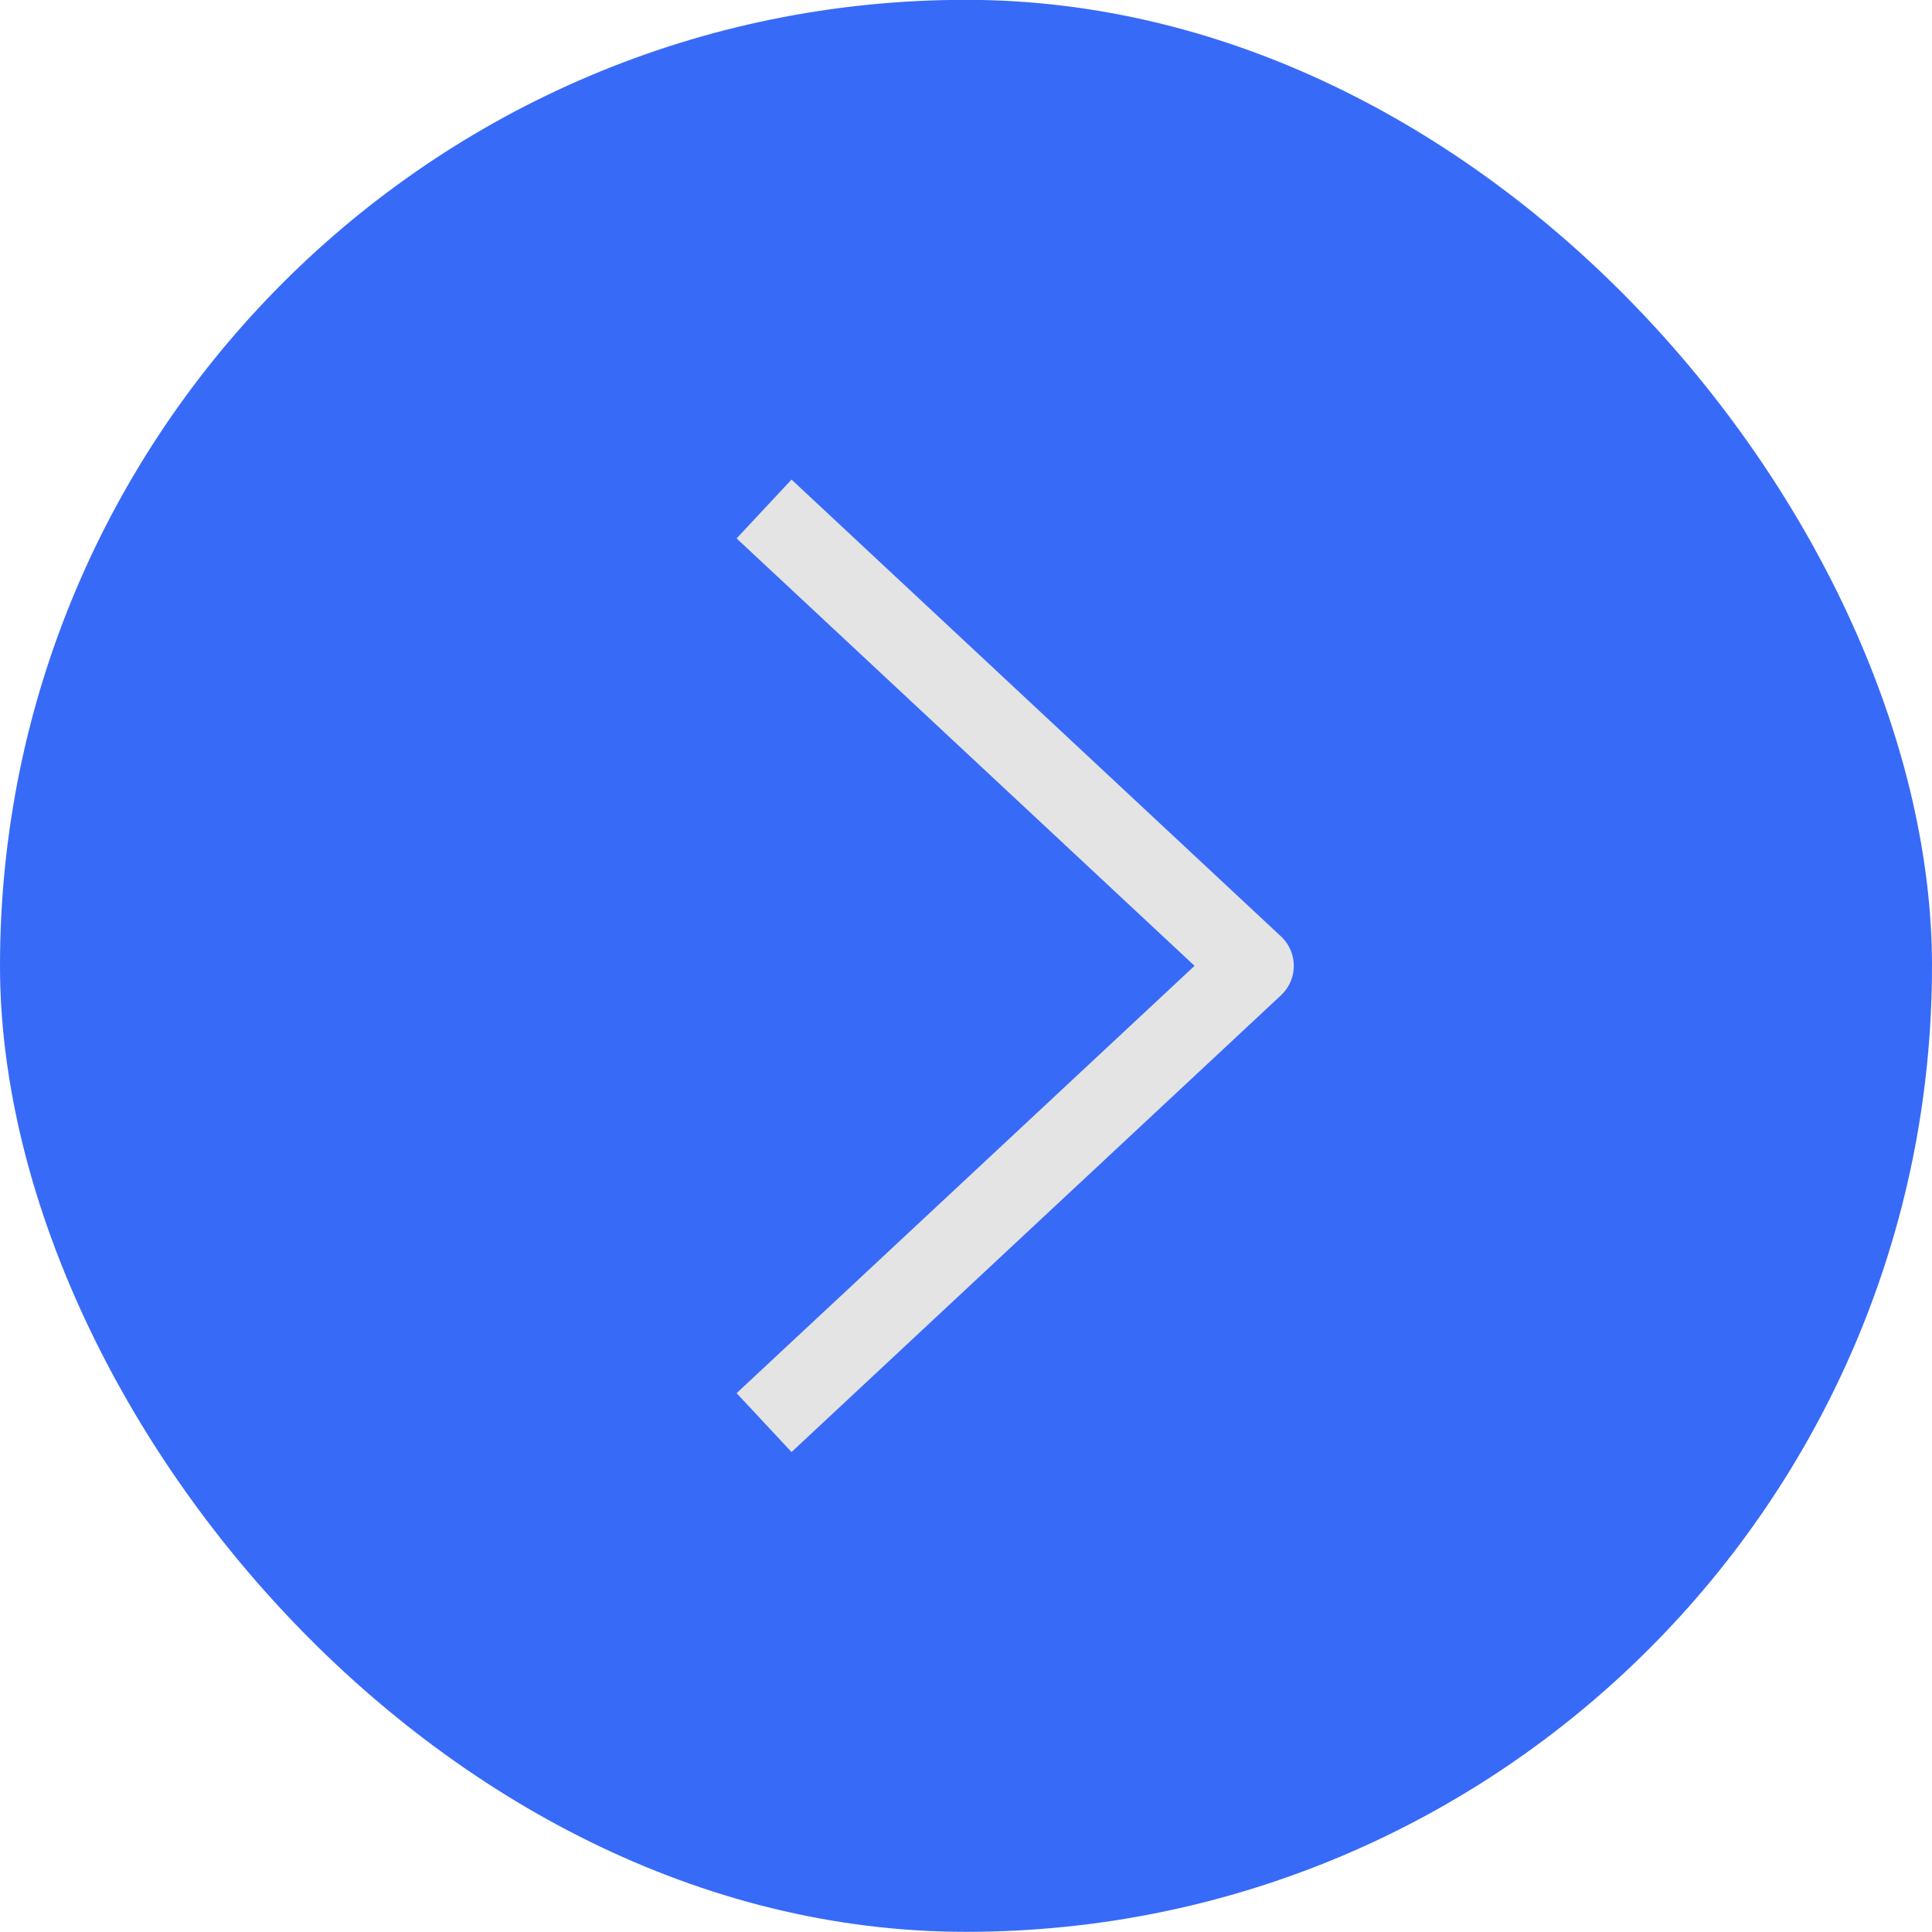
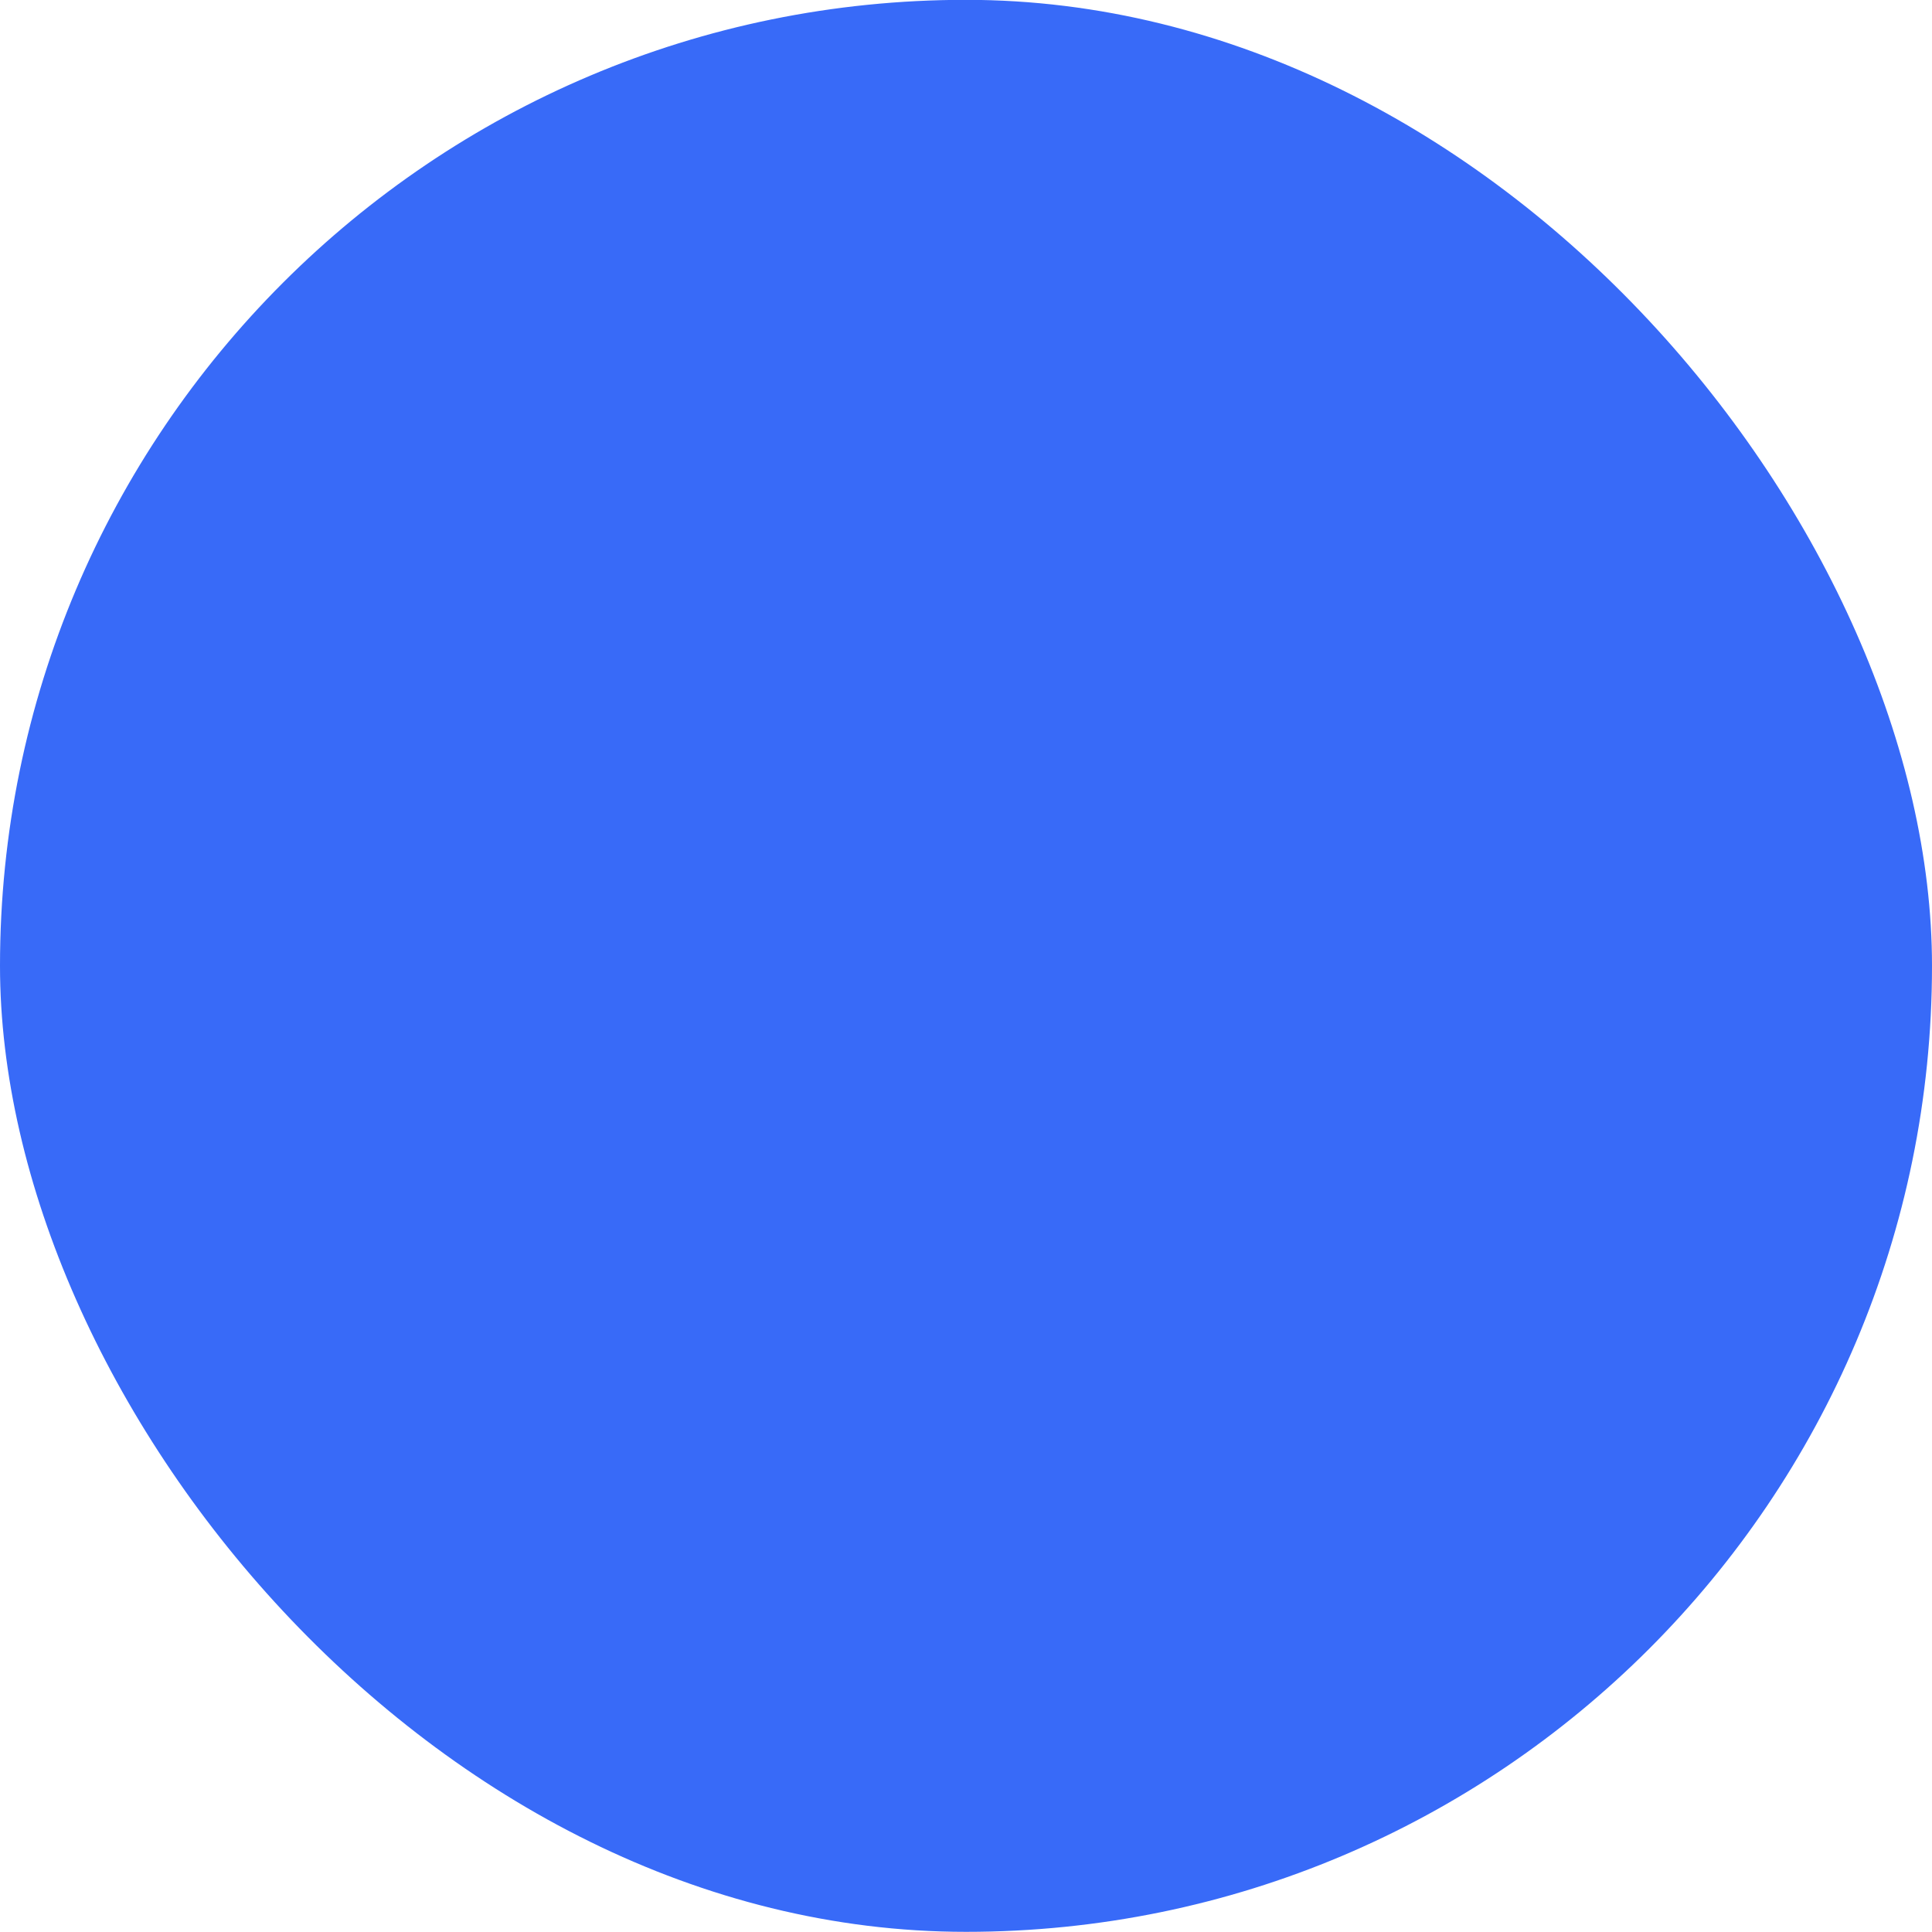
<svg xmlns="http://www.w3.org/2000/svg" width="24" height="24" viewBox="0 0 24 24" fill="none">
  <rect y="-0.002" width="24" height="24" rx="12" fill="#386AF8" />
  <g clip-path="url(#clip0_2429_1504)">
-     <path d="M9.857 17.331L15.572 11.998L9.857 6.664" stroke="#E4E4E4" stroke-linecap="square" stroke-linejoin="round" />
-   </g>
+     </g>
  <defs>
    <clipPath id="clip0_2429_1504">
      <rect width="16" height="10" fill="white" transform="translate(7 19.998) rotate(-90)" />
    </clipPath>
  </defs>
</svg>